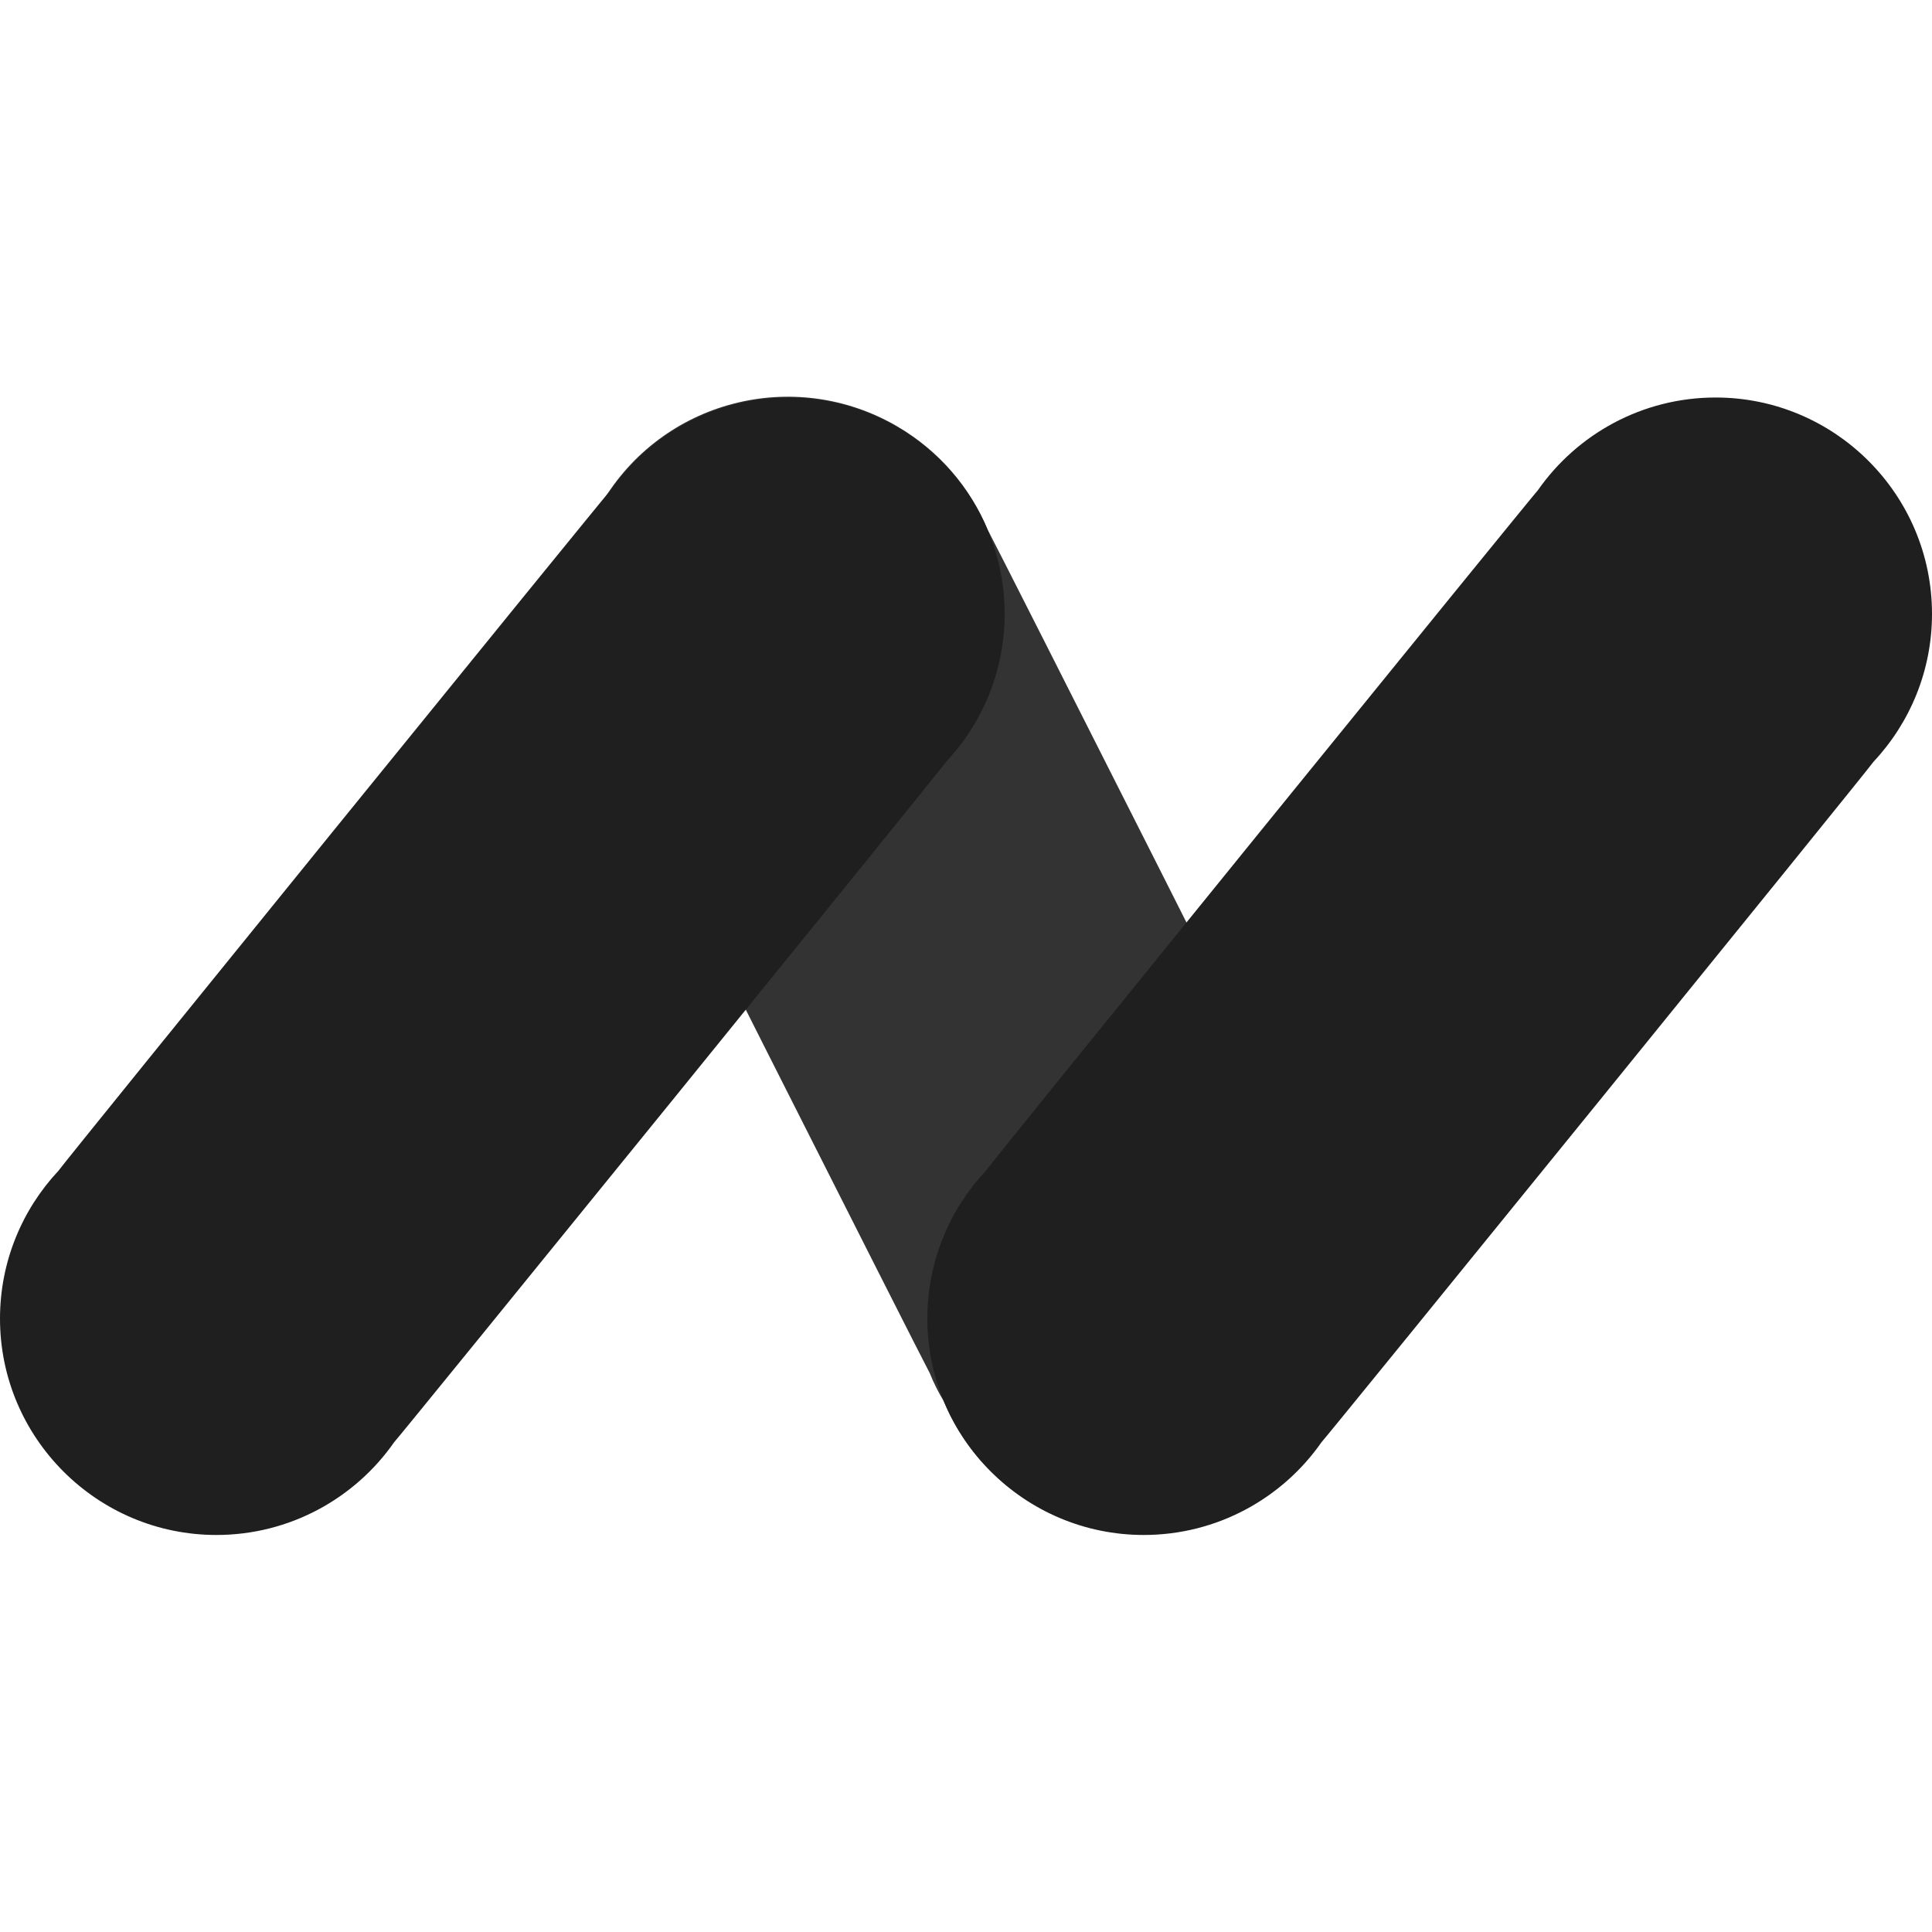
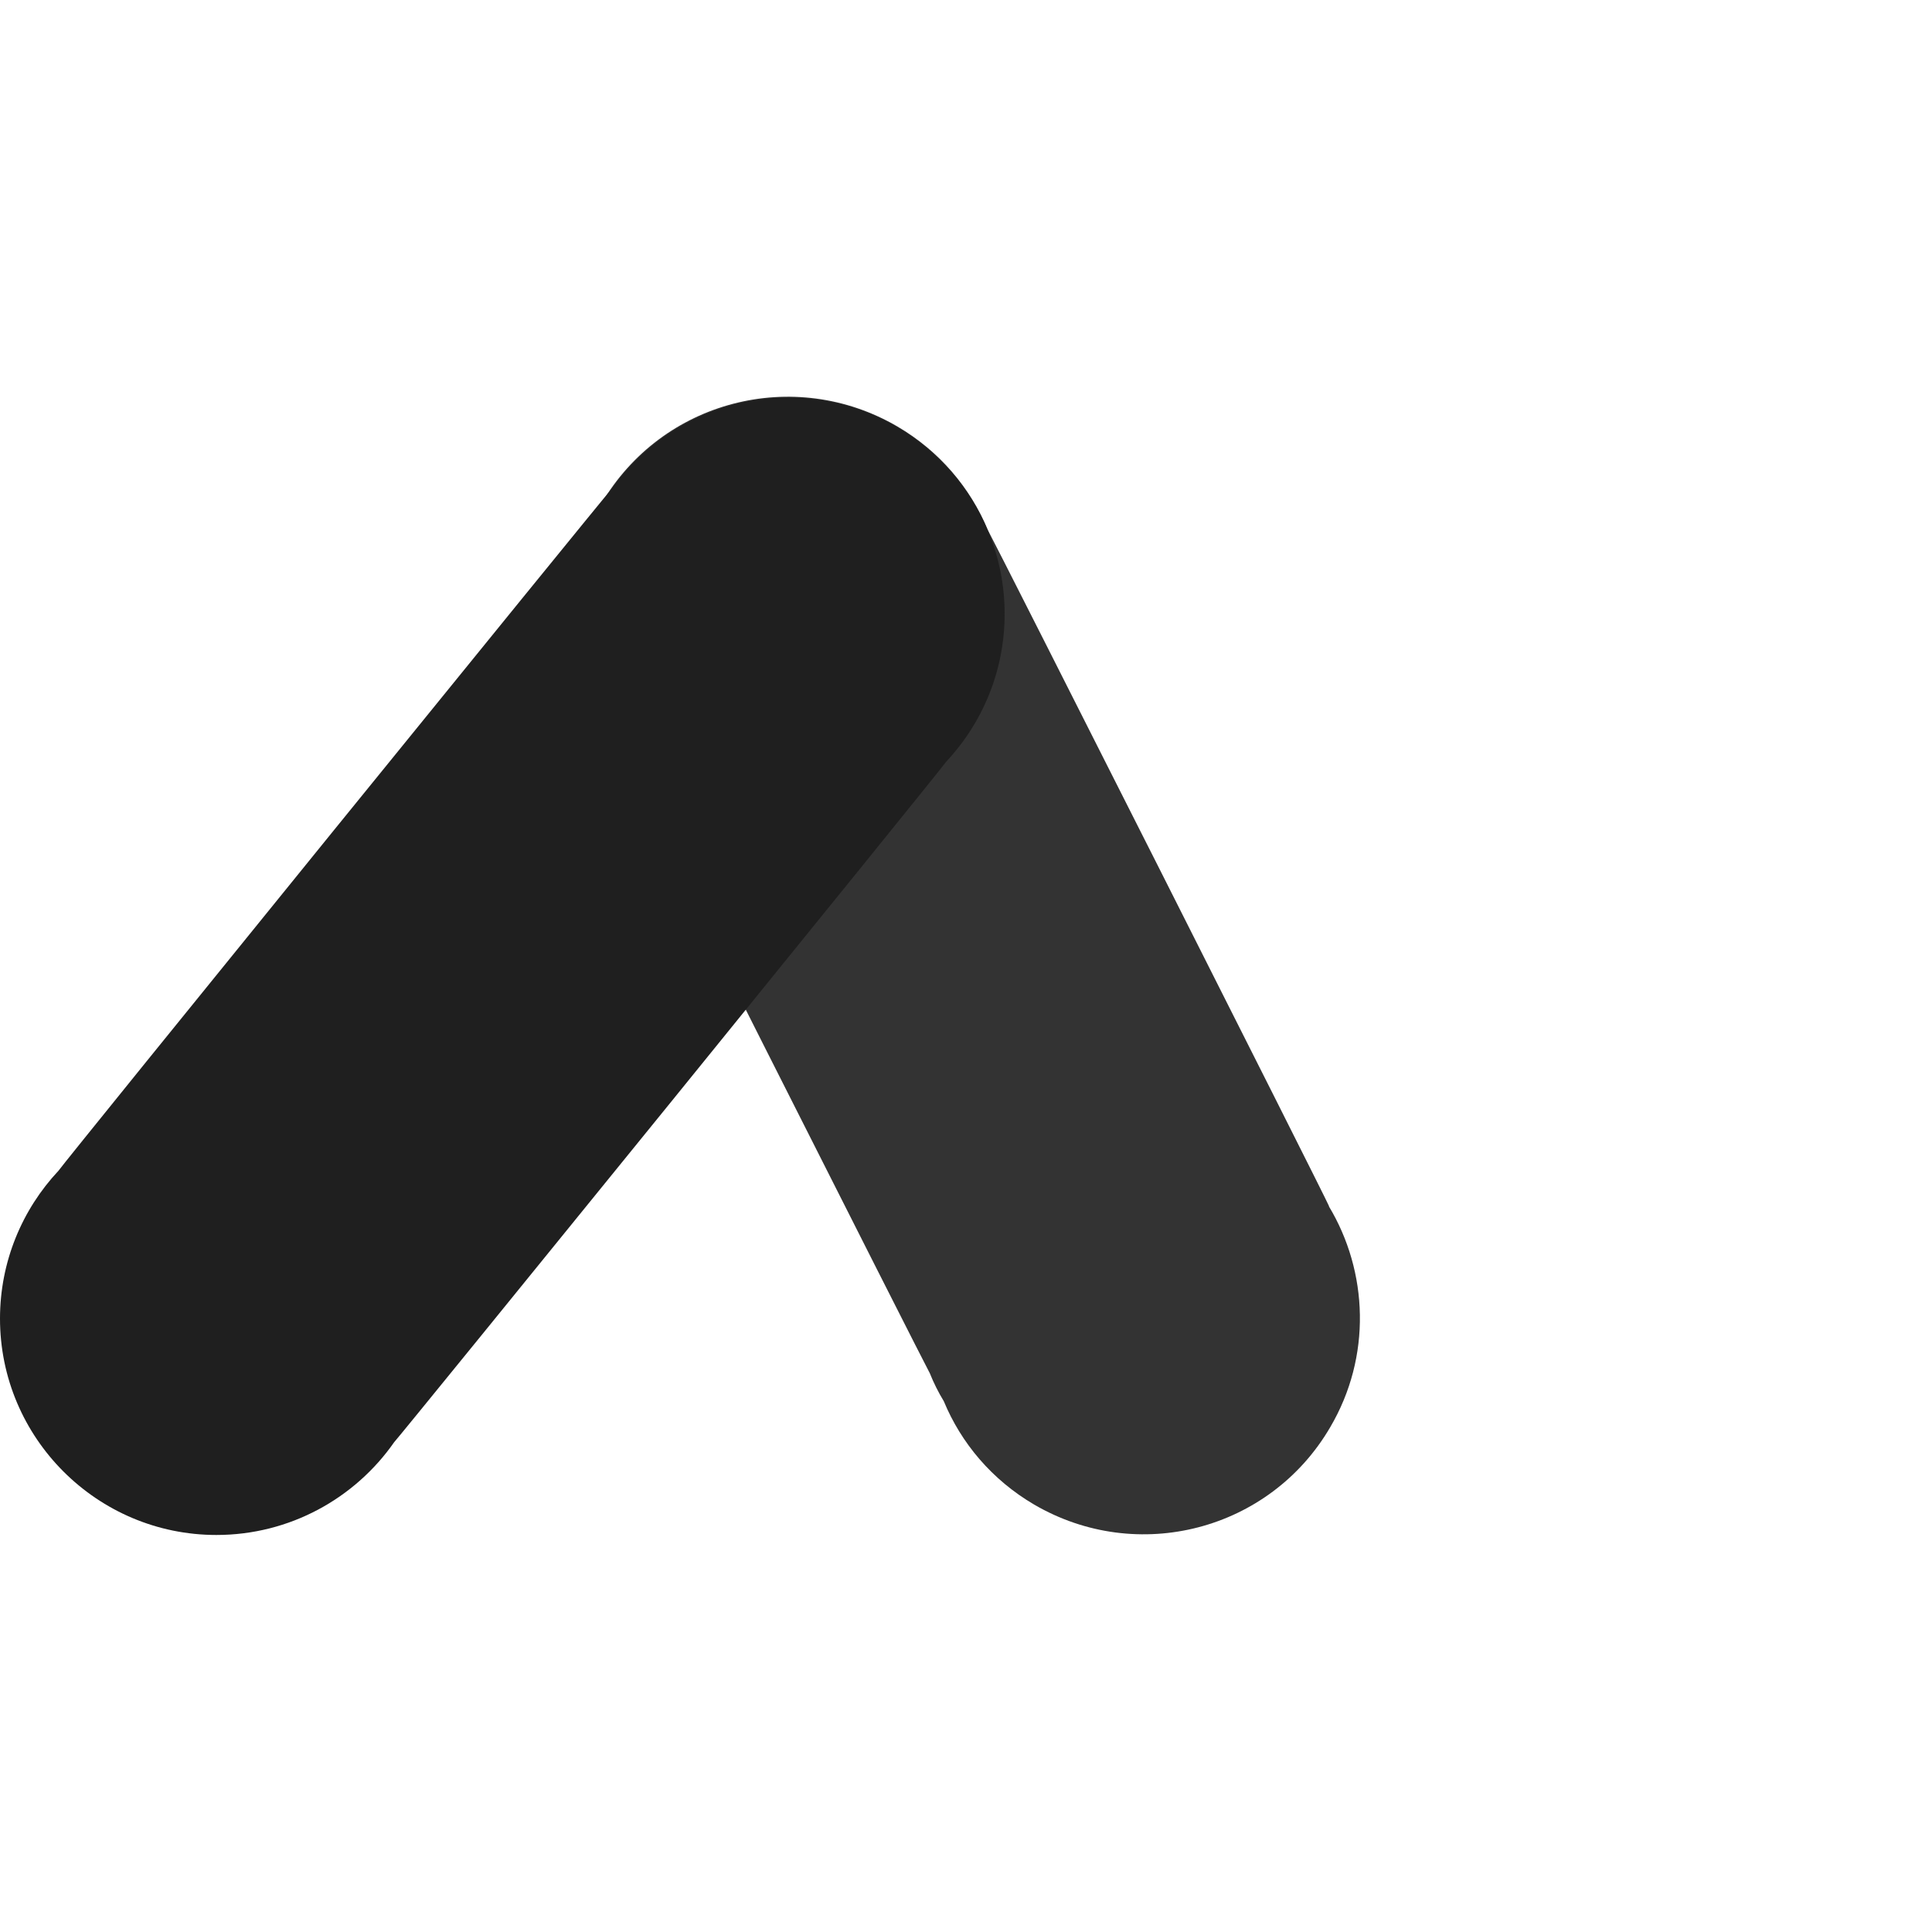
<svg xmlns="http://www.w3.org/2000/svg" id="Layer_1" version="1.1" viewBox="0 0 40 40">
  <defs>
    <style>
      .st0 {
        fill: #1f1f1f;
      }

      .st1 {
        fill: #333;
      }
    </style>
  </defs>
  <path class="st1" d="M27.52,24.98c-.08-.2-6.96-13.82-7.07-14.01-.36-.87-1-1.63-1.87-2.14-2.14-1.25-4.88-.54-6.13,1.6-.86,1.46-.79,3.22.03,4.58.08.2,6.66,13.23,6.77,13.42.08.2.18.4.29.58.36.87,1,1.63,1.87,2.14,2.14,1.25,4.88.54,6.13-1.6.86-1.46.79-3.22-.03-4.58h.01Z" />
  <path class="st0" d="M19.59,15.77c.75-.8,1.21-1.88,1.21-3.06,0-2.47-2.01-4.48-4.48-4.48-1.52,0-2.87.76-3.68,1.92-.15.16-11.31,13.91-11.43,14.09C.46,25.04,0,26.12,0,27.3,0,29.77,2.01,31.78,4.48,31.78c1.52,0,2.87-.76,3.68-1.92.15-.16,11.31-13.91,11.43-14.09Z" />
-   <path class="st0" d="M38.79,15.77c.75-.8,1.21-1.88,1.21-3.06,0-2.47-2.01-4.48-4.48-4.48-1.52,0-2.87.76-3.68,1.92-.15.16-11.31,13.91-11.43,14.09-.75.8-1.21,1.88-1.21,3.06,0,2.47,2.01,4.48,4.48,4.48,1.52,0,2.87-.76,3.68-1.92.15-.16,11.31-13.91,11.43-14.09Z" />
</svg>